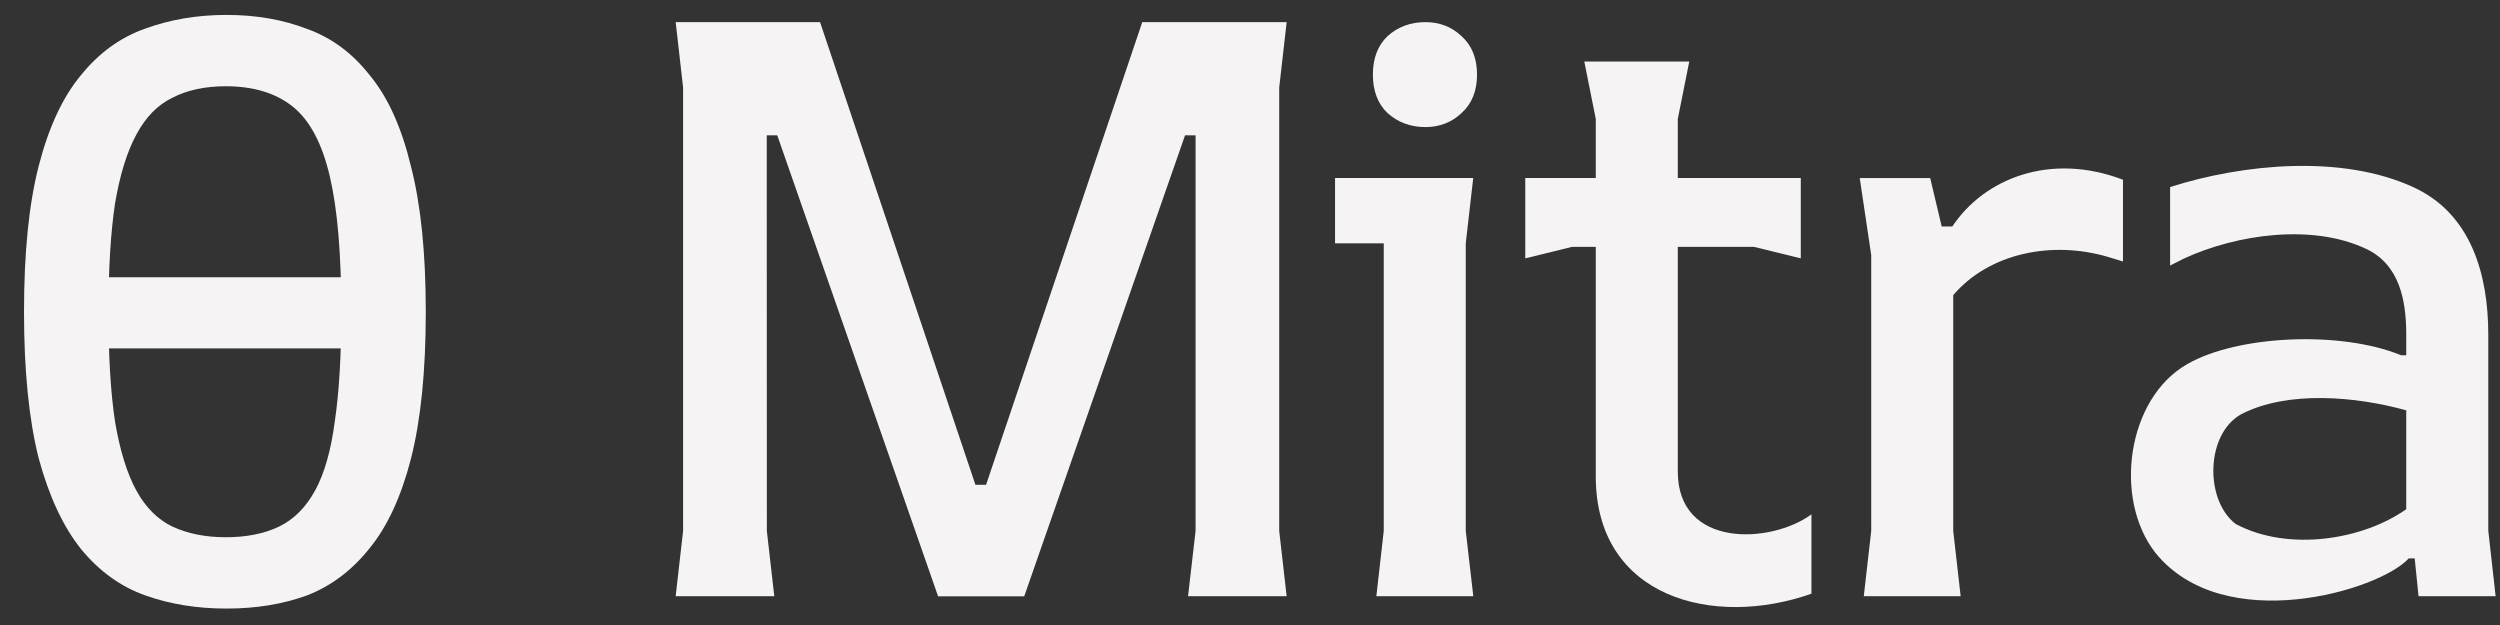
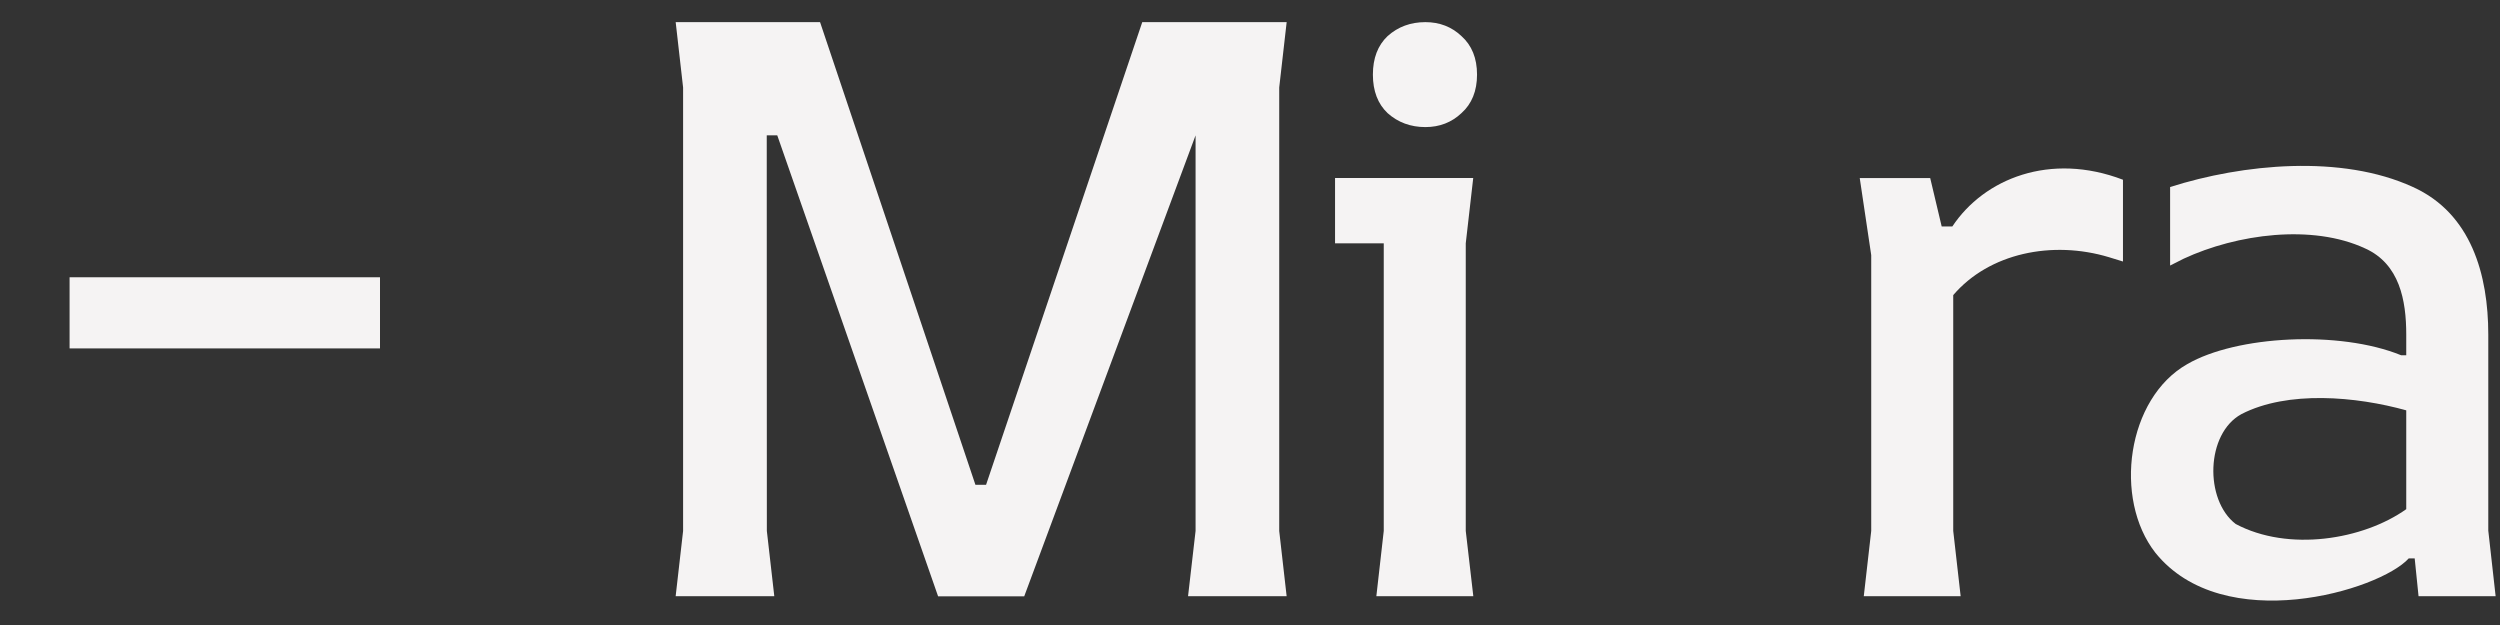
<svg xmlns="http://www.w3.org/2000/svg" width="96" height="24" viewBox="0 0 96 24" fill="none">
  <rect x="0" y="0" width="96" height="24" fill="#333333" stroke="none" />
-   <path d="M61.278 18.296V4.568L60.837 2.364H64.868L64.427 4.568V18.107C64.427 21.071 68.011 20.889 69.559 19.751V22.798C65.799 24.127 61.278 22.96 61.278 18.296ZM58.57 9.921V6.835H60.397H62.852H65.308H69.15V9.921L67.355 9.48H60.365L58.57 9.921Z" fill="#F5F3F3" />
  <path d="M52.852 22.893L53.136 20.388V9.344H51.266V6.835L56.572 6.835L56.285 9.344V20.387L56.575 22.893H52.852Z" fill="#F5F3F3" />
  <path d="M54.734 4.88C54.167 4.88 53.684 4.701 53.285 4.345C52.908 3.988 52.719 3.494 52.719 2.865C52.719 2.235 52.908 1.742 53.285 1.385C53.684 1.028 54.167 0.85 54.734 0.85C55.28 0.85 55.741 1.028 56.119 1.385C56.518 1.742 56.718 2.235 56.718 2.865C56.718 3.494 56.518 3.988 56.119 4.345C55.741 4.701 55.28 4.88 54.734 4.88Z" fill="#F5F3F3" />
-   <path d="M25.945 22.895L26.231 20.39V3.36L25.946 0.849H31.49L37.456 18.616H37.865L43.863 0.849L49.408 0.849L49.122 3.36V20.39L49.407 22.895H45.621L45.91 20.388V5.198H45.505L39.33 22.899H36.023L29.847 5.198H29.443L29.447 20.388L29.733 22.895H25.945Z" fill="#F5F3F3" />
+   <path d="M25.945 22.895L26.231 20.39V3.36L25.946 0.849H31.49L37.456 18.616H37.865L43.863 0.849L49.408 0.849L49.122 3.36V20.39L49.407 22.895H45.621L45.91 20.388V5.198L39.33 22.899H36.023L29.847 5.198H29.443L29.447 20.388L29.733 22.895H25.945Z" fill="#F5F3F3" />
  <path d="M74.969 8.697H74.561L74.12 6.838H71.414L71.855 9.797V20.388L71.569 22.895H75.289L75.004 20.386V11.332C76.385 9.718 78.805 9.22 80.983 9.876L81.522 10.042V6.902C78.732 5.835 76.191 6.856 74.969 8.697Z" fill="#F5F3F3" />
  <path d="M95.832 22.893L95.55 20.375V12.848C95.55 10.556 94.899 8.194 92.654 7.18C89.915 5.923 86.12 6.293 83.332 7.182V10.197L83.857 9.932C85.895 8.986 88.791 8.592 90.826 9.542C92.142 10.137 92.4 11.529 92.4 12.848V13.643H92.207C89.823 12.672 85.875 12.891 83.993 13.981C81.67 15.298 81.146 19.15 82.765 21.224C85.376 24.469 91.376 22.68 92.496 21.442H92.724L92.872 22.893H95.832ZM85.85 20.121C84.646 19.195 84.7 16.649 86.071 15.902C87.851 14.984 90.48 15.223 92.4 15.757V19.552C90.741 20.73 87.873 21.198 85.85 20.121Z" fill="#F5F3F3" />
-   <path d="M8.699 0.573C9.832 0.573 10.861 0.752 11.784 1.108C12.729 1.444 13.537 2.043 14.209 2.903C14.902 3.743 15.426 4.908 15.783 6.398C16.161 7.868 16.35 9.725 16.35 11.971C16.35 14.238 16.161 16.117 15.783 17.607C15.405 19.076 14.87 20.231 14.178 21.07C13.506 21.91 12.708 22.508 11.784 22.865C10.861 23.201 9.832 23.369 8.699 23.369C7.566 23.369 6.527 23.201 5.582 22.865C4.637 22.529 3.819 21.941 3.126 21.102C2.433 20.241 1.887 19.076 1.488 17.607C1.11 16.117 0.922 14.238 0.922 11.971C0.922 9.704 1.11 7.835 1.488 6.366C1.866 4.897 2.402 3.743 3.095 2.903C3.787 2.043 4.606 1.444 5.551 1.108C6.516 0.752 7.566 0.573 8.699 0.573ZM8.667 3.312C7.87 3.313 7.188 3.459 6.621 3.753C6.054 4.026 5.592 4.498 5.235 5.17C4.879 5.821 4.606 6.703 4.417 7.815C4.249 8.928 4.165 10.324 4.165 12.003C4.165 13.682 4.249 15.078 4.417 16.19C4.606 17.303 4.879 18.184 5.235 18.835C5.592 19.486 6.054 19.948 6.621 20.221C7.209 20.493 7.891 20.63 8.667 20.63C9.465 20.63 10.147 20.494 10.714 20.221C11.281 19.948 11.743 19.486 12.1 18.835C12.456 18.184 12.709 17.303 12.855 16.19C13.023 15.057 13.106 13.65 13.106 11.971C13.106 9.767 12.96 8.036 12.666 6.776C12.372 5.517 11.9 4.624 11.249 4.1C10.598 3.575 9.737 3.312 8.667 3.312Z" fill="#F5F3F3" />
  <rect x="2.672" y="10.647" width="11.92" height="2.732" fill="#F5F3F3" />
</svg>